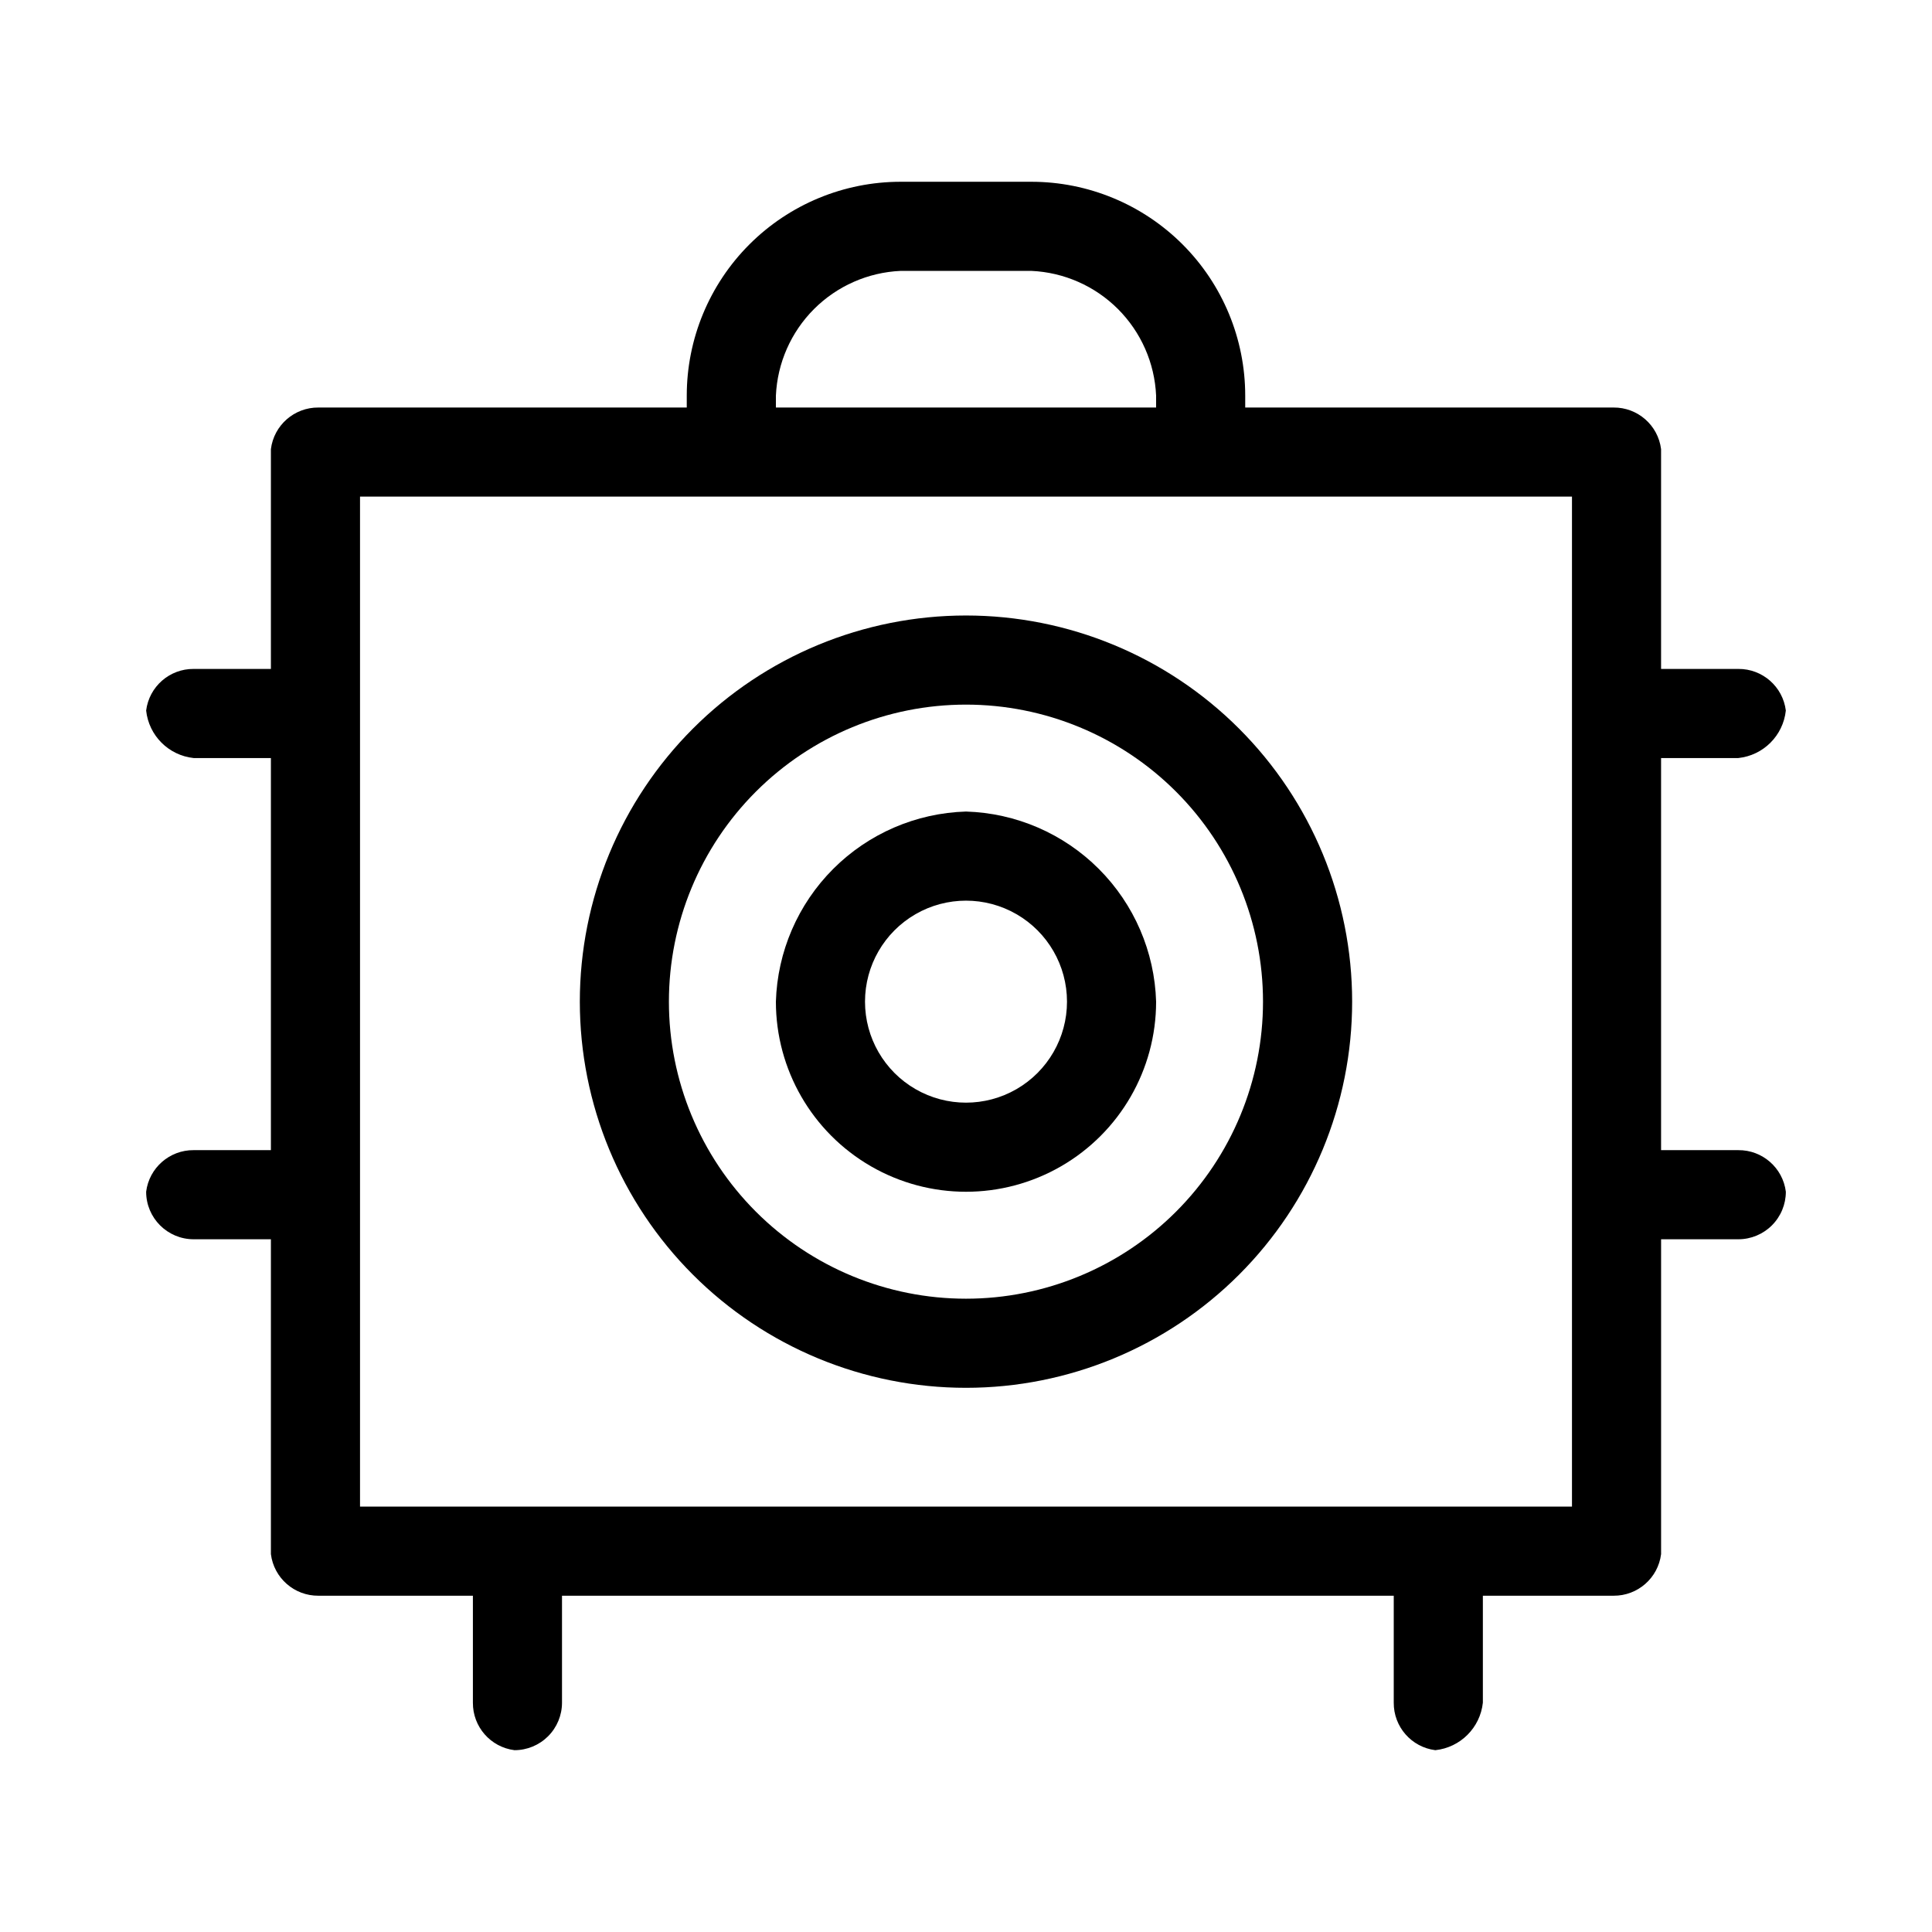
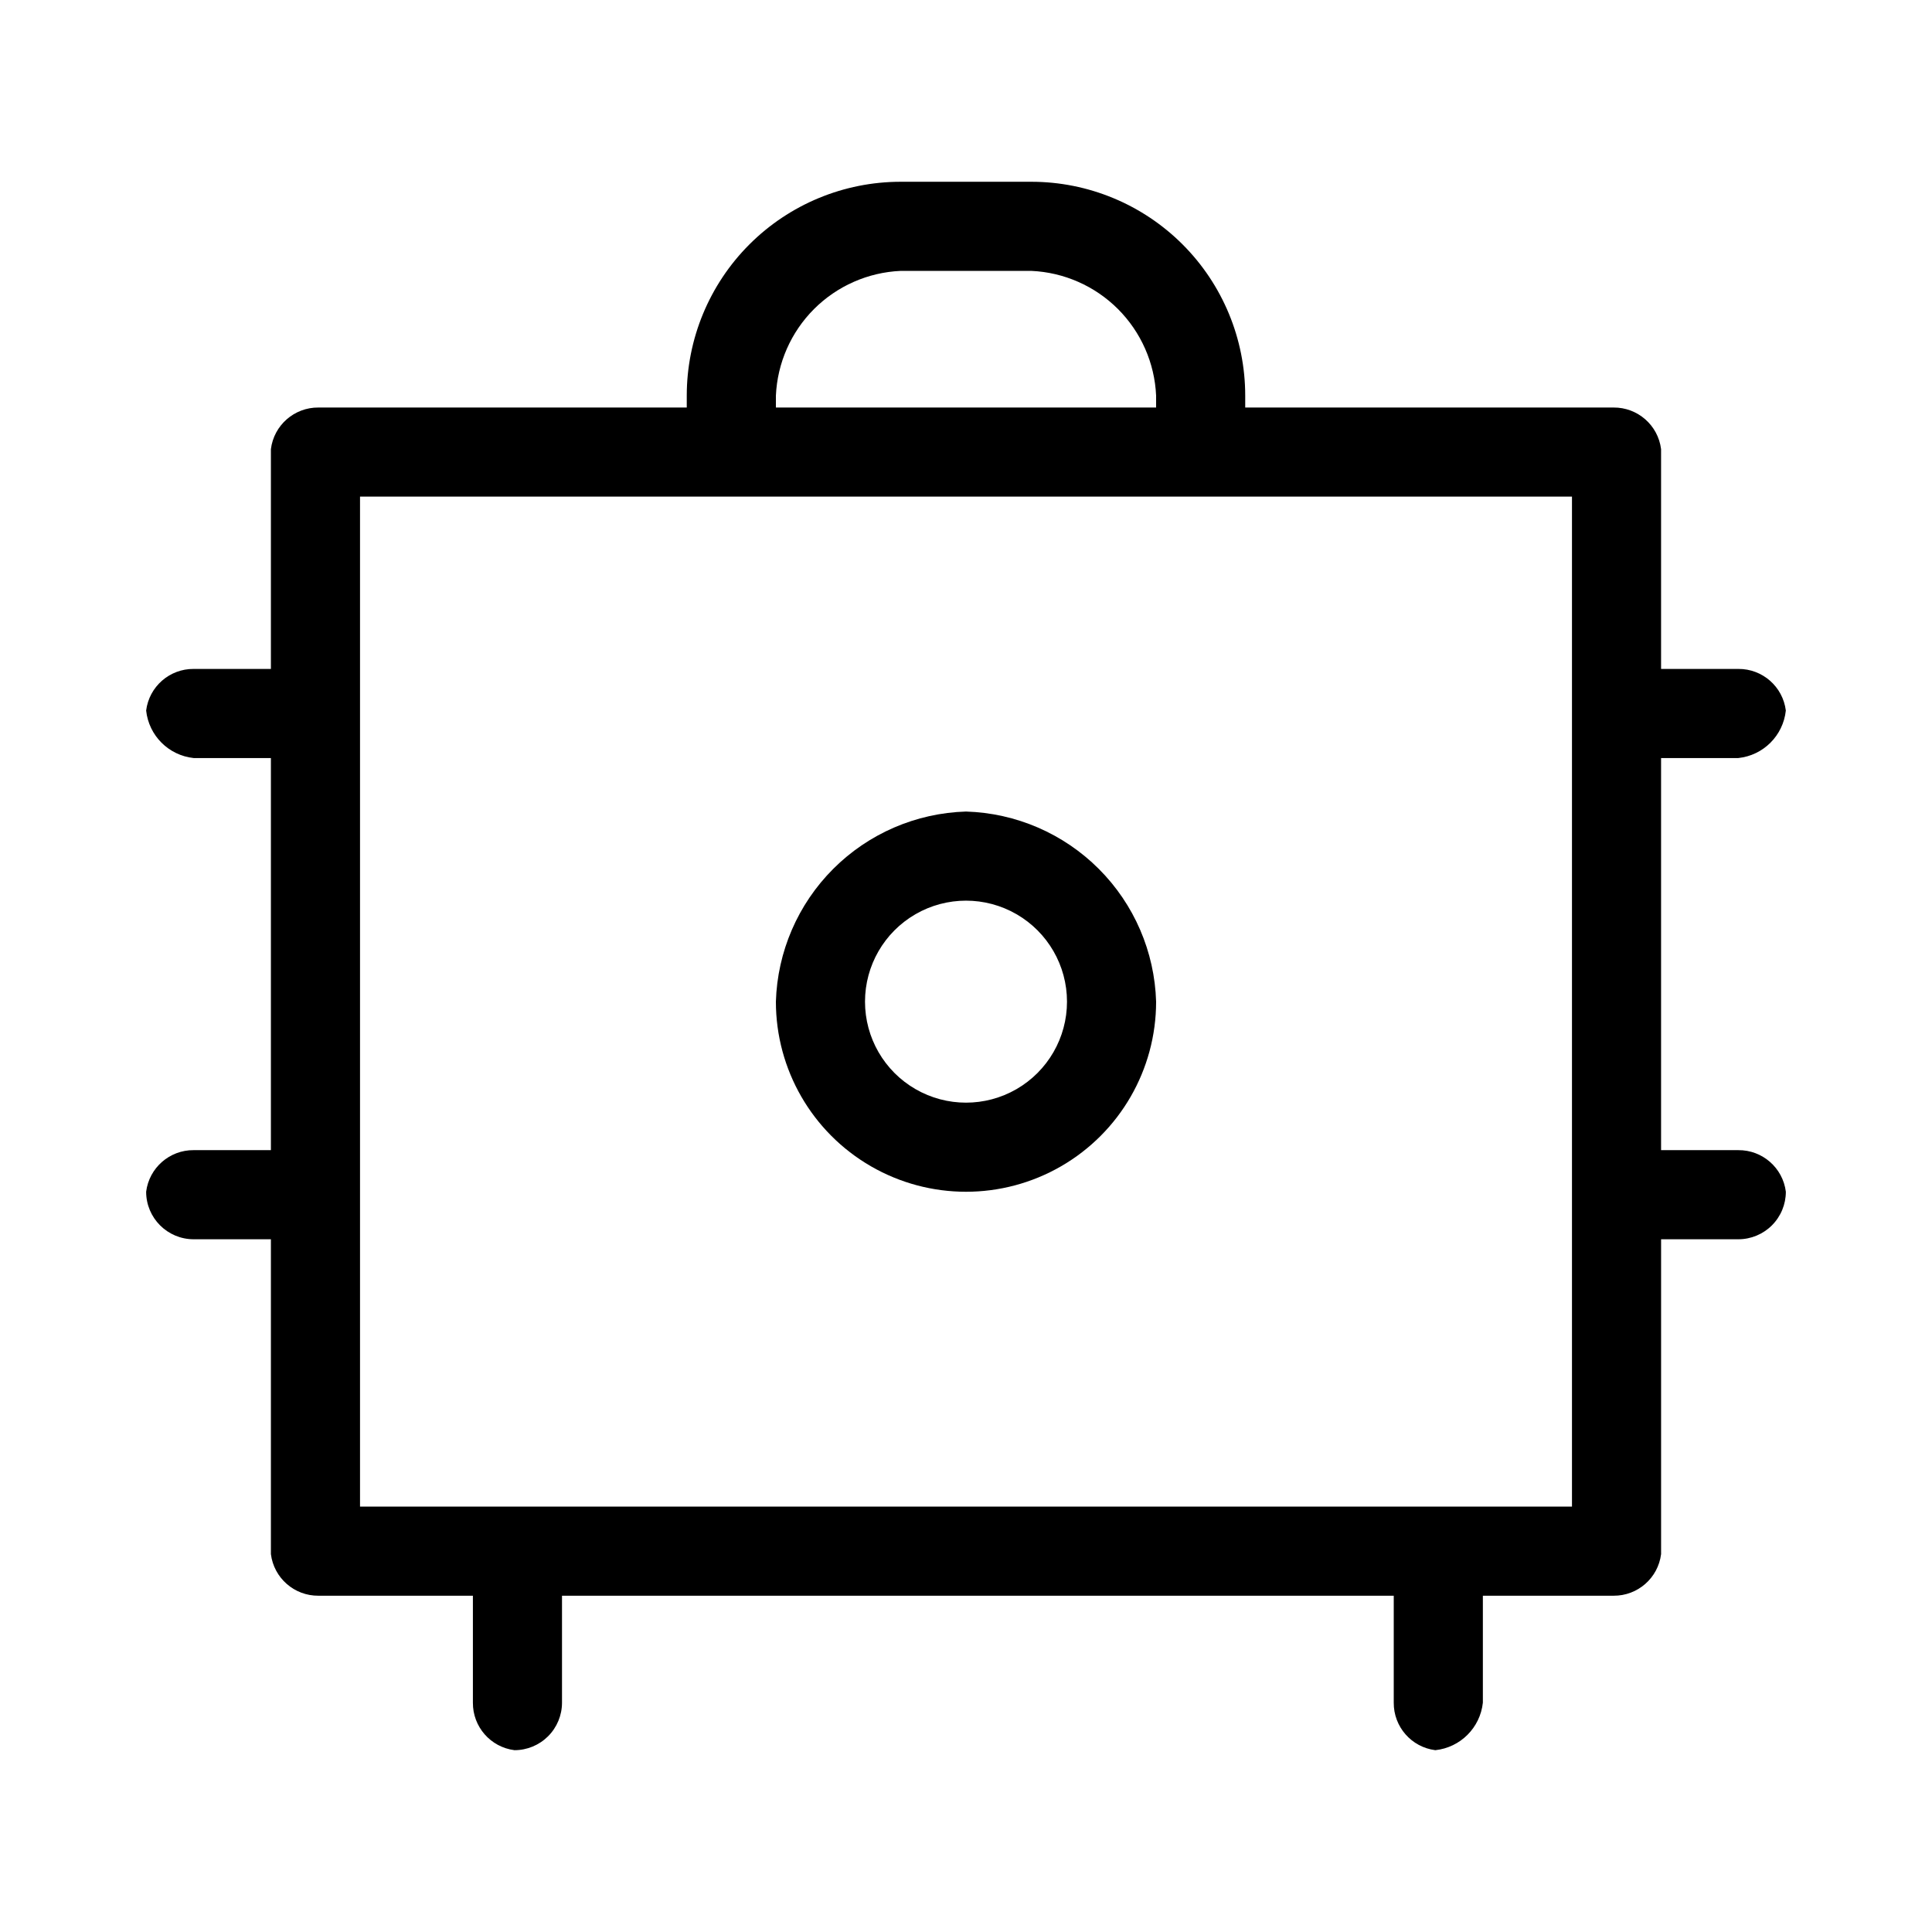
<svg xmlns="http://www.w3.org/2000/svg" fill="#000000" width="800px" height="800px" version="1.1" viewBox="144 144 512 512">
  <g>
    <path d="m604.67 448.8h-20.469v-103.91h20.469c6.641-0.703 11.891-5.953 12.594-12.594-0.797-6.336-6.211-11.074-12.594-11.023h-20.469v-58.254c-0.797-6.332-6.211-11.07-12.594-11.02h-97.613v-3.148c0-15.031-5.973-29.449-16.602-40.078-10.629-10.629-25.047-16.602-40.078-16.602h-34.637c-15.031 0-29.449 5.973-40.078 16.602-10.629 10.629-16.602 25.047-16.602 40.078v3.148h-97.613c-6.383-0.051-11.797 4.688-12.594 11.02v58.254h-20.469c-6.383-0.051-11.797 4.688-12.594 11.023 0.703 6.641 5.953 11.891 12.594 12.594h20.469v103.91h-20.469c-6.383-0.051-11.797 4.688-12.594 11.02 0 6.957 5.641 12.598 12.594 12.598h20.469v83.445-0.004c0.797 6.336 6.211 11.07 12.594 11.023h40.938v28.34c-0.051 6.383 4.684 11.797 11.02 12.594 3.34 0 6.543-1.328 8.906-3.688 2.363-2.363 3.688-5.566 3.688-8.906v-28.34h220.42v28.34c-0.051 6.383 4.688 11.797 11.02 12.594 6.644-0.707 11.891-5.953 12.598-12.594v-28.34h34.637c6.383 0.047 11.797-4.688 12.594-11.023v-83.441h20.469c3.34 0 6.543-1.328 8.906-3.691 2.359-2.359 3.688-5.562 3.688-8.906-0.797-6.332-6.211-11.07-12.594-11.02zm-255.05-199.95c0.387-8.645 3.992-16.832 10.109-22.953 6.121-6.117 14.309-9.723 22.953-10.109h34.637c8.645 0.387 16.832 3.992 22.953 10.109 6.117 6.121 9.727 14.309 10.109 22.953v3.148h-100.76zm210.97 294.41h-321.18v-267.65h321.18z" />
-     <path d="m297.66 409.45c0 27.141 10.781 53.172 29.973 72.363 19.191 19.191 45.219 29.973 72.363 29.973 27.141 0 53.168-10.781 72.359-29.973 19.195-19.191 29.977-45.223 29.977-72.363 0-27.141-10.781-53.172-29.977-72.363-19.191-19.191-45.219-29.973-72.359-29.973-27.145 0-53.172 10.781-72.363 29.973-19.191 19.191-29.973 45.223-29.973 72.363zm181.05 0c0 20.879-8.293 40.898-23.055 55.664-14.766 14.762-34.789 23.055-55.664 23.055-20.879 0-40.902-8.293-55.664-23.055-14.766-14.766-23.059-34.785-23.059-55.664 0-20.879 8.293-40.902 23.059-55.664 14.762-14.762 34.785-23.055 55.664-23.055 20.875 0 40.898 8.293 55.664 23.055 14.762 14.762 23.055 34.785 23.055 55.664z" />
    <path d="m349.62 409.45c0 18 9.602 34.633 25.191 43.629 15.586 9 34.793 9 50.379 0 15.59-8.996 25.191-25.629 25.191-43.629-0.395-13.238-5.828-25.824-15.195-35.188-9.363-9.363-21.949-14.797-35.184-15.195-13.238 0.398-25.824 5.832-35.188 15.195-9.363 9.363-14.801 21.949-15.195 35.188zm77.145 0c0 9.562-5.102 18.398-13.379 23.18-8.281 4.781-18.484 4.781-26.766 0s-13.383-13.617-13.383-23.18 5.102-18.398 13.383-23.18 18.484-4.781 26.766 0c8.277 4.781 13.379 13.617 13.379 23.18z" />
  </g>
</svg>